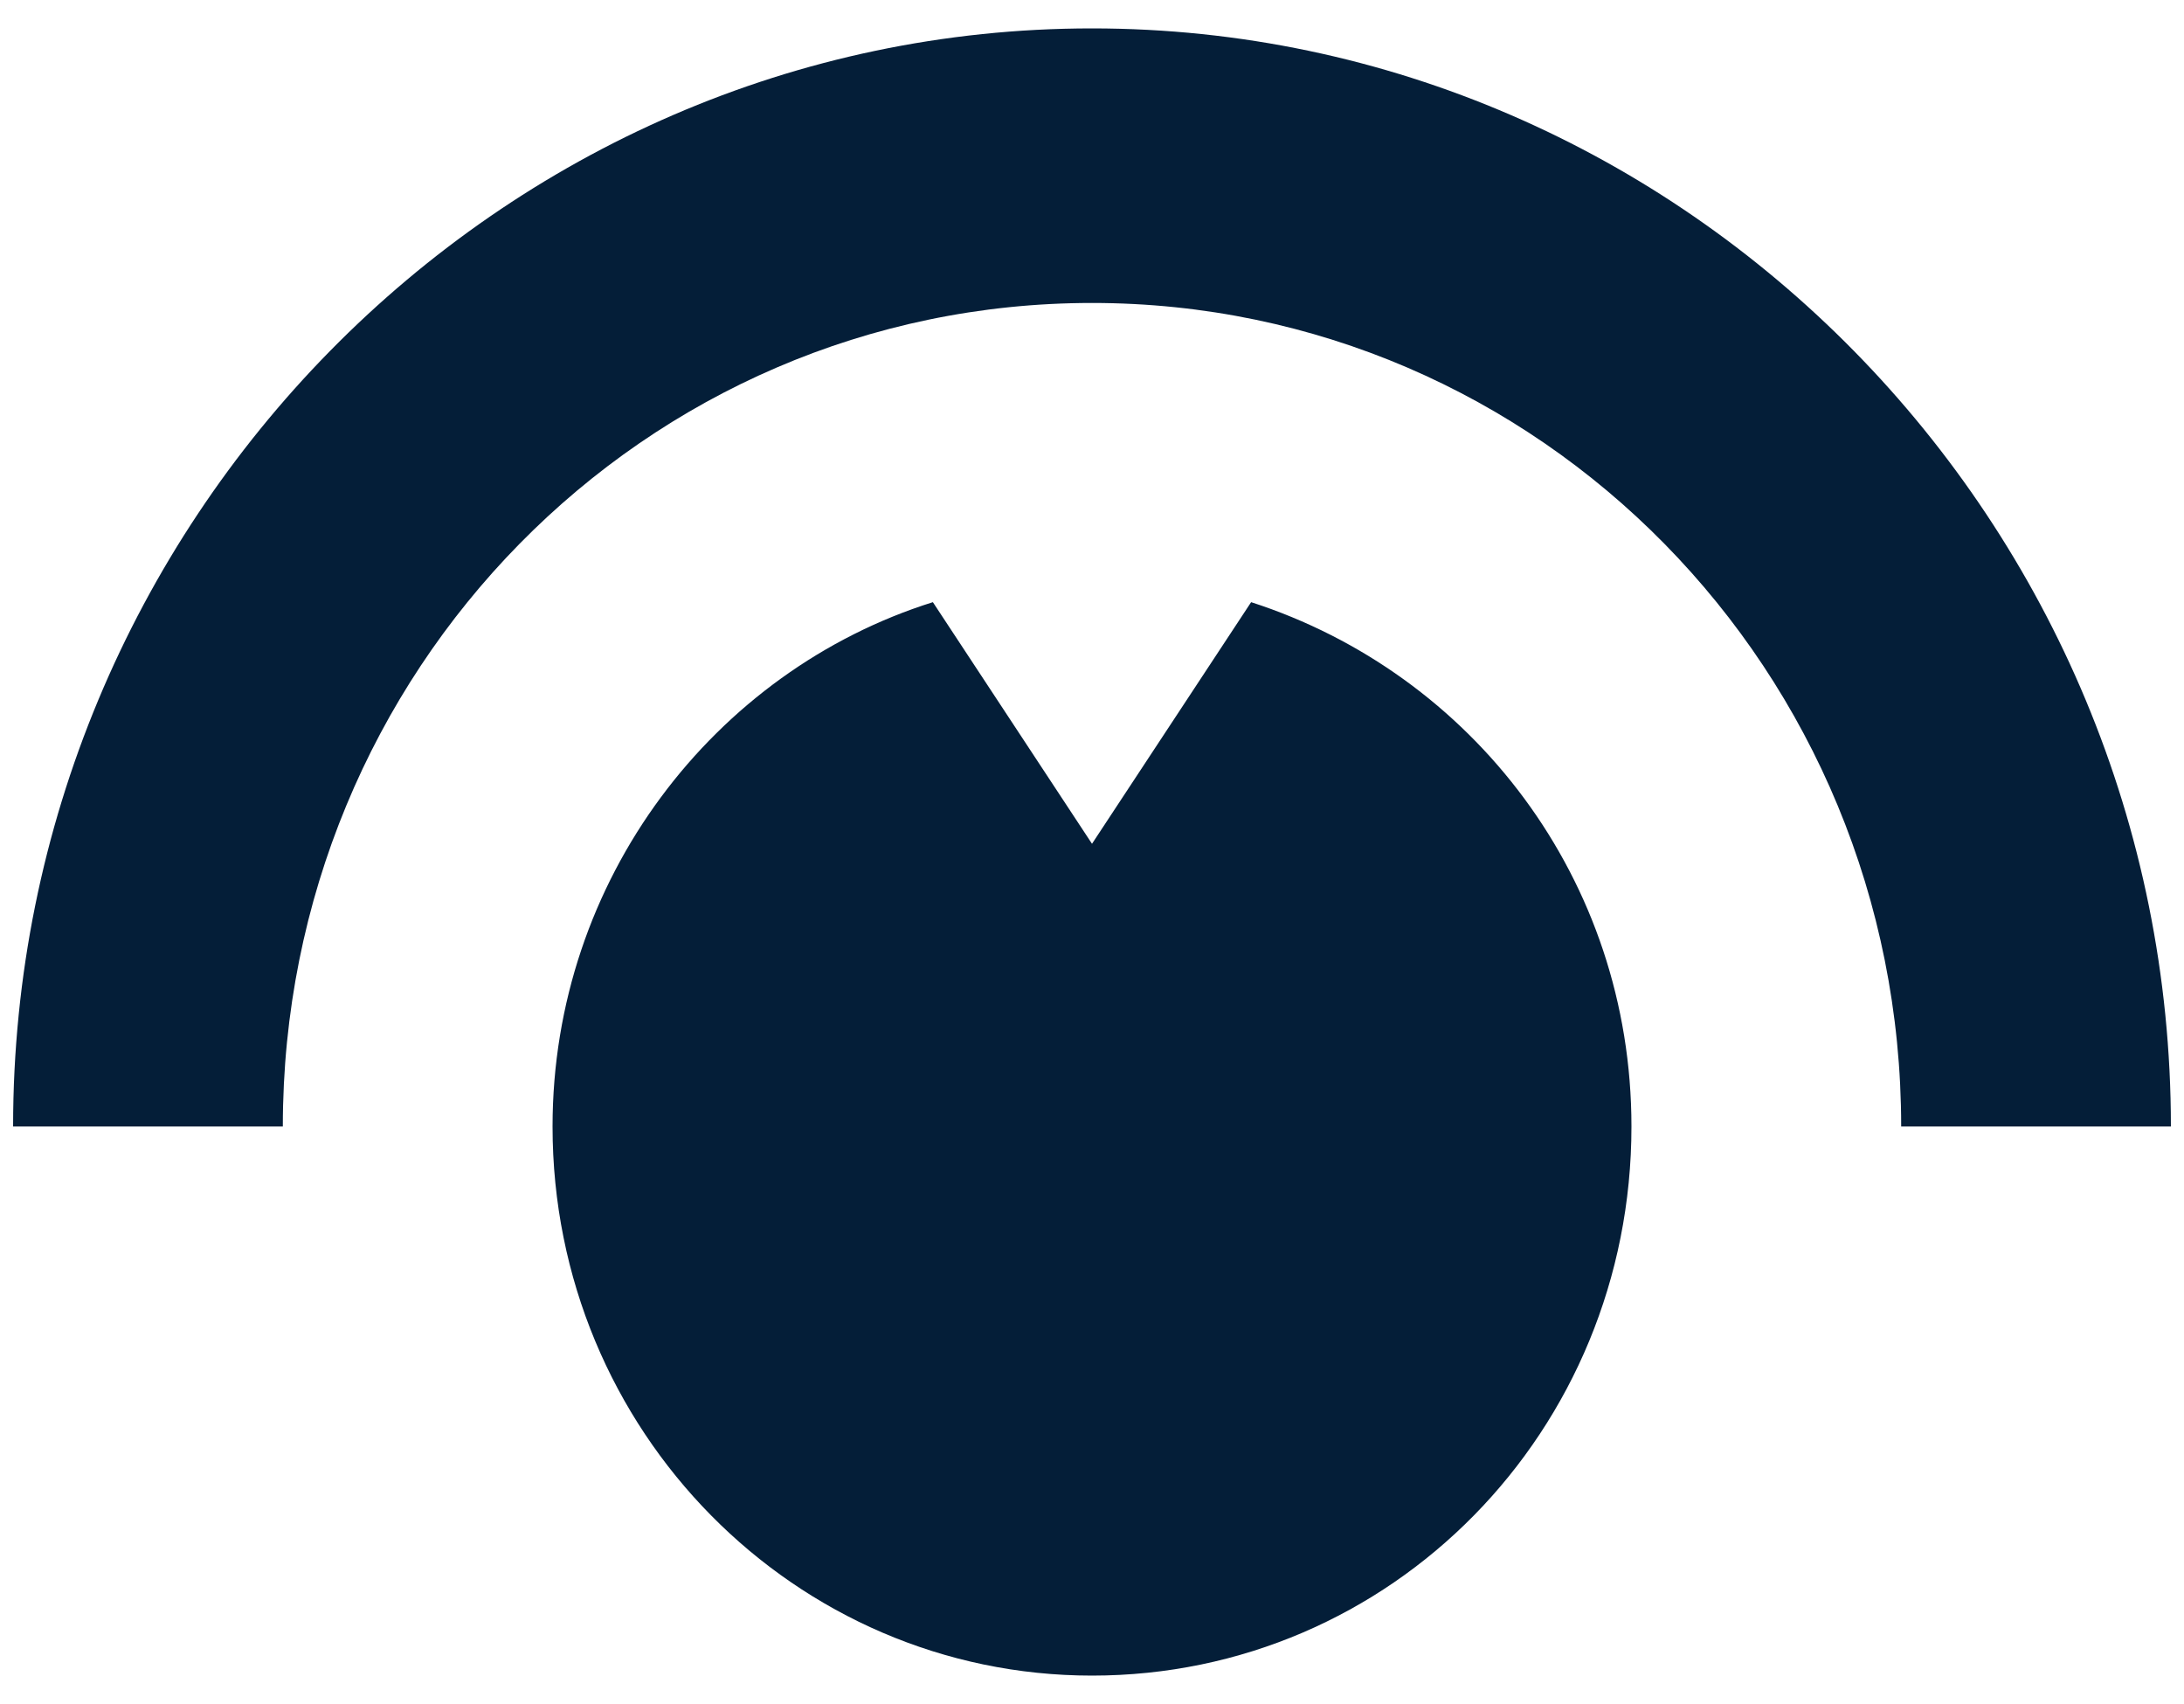
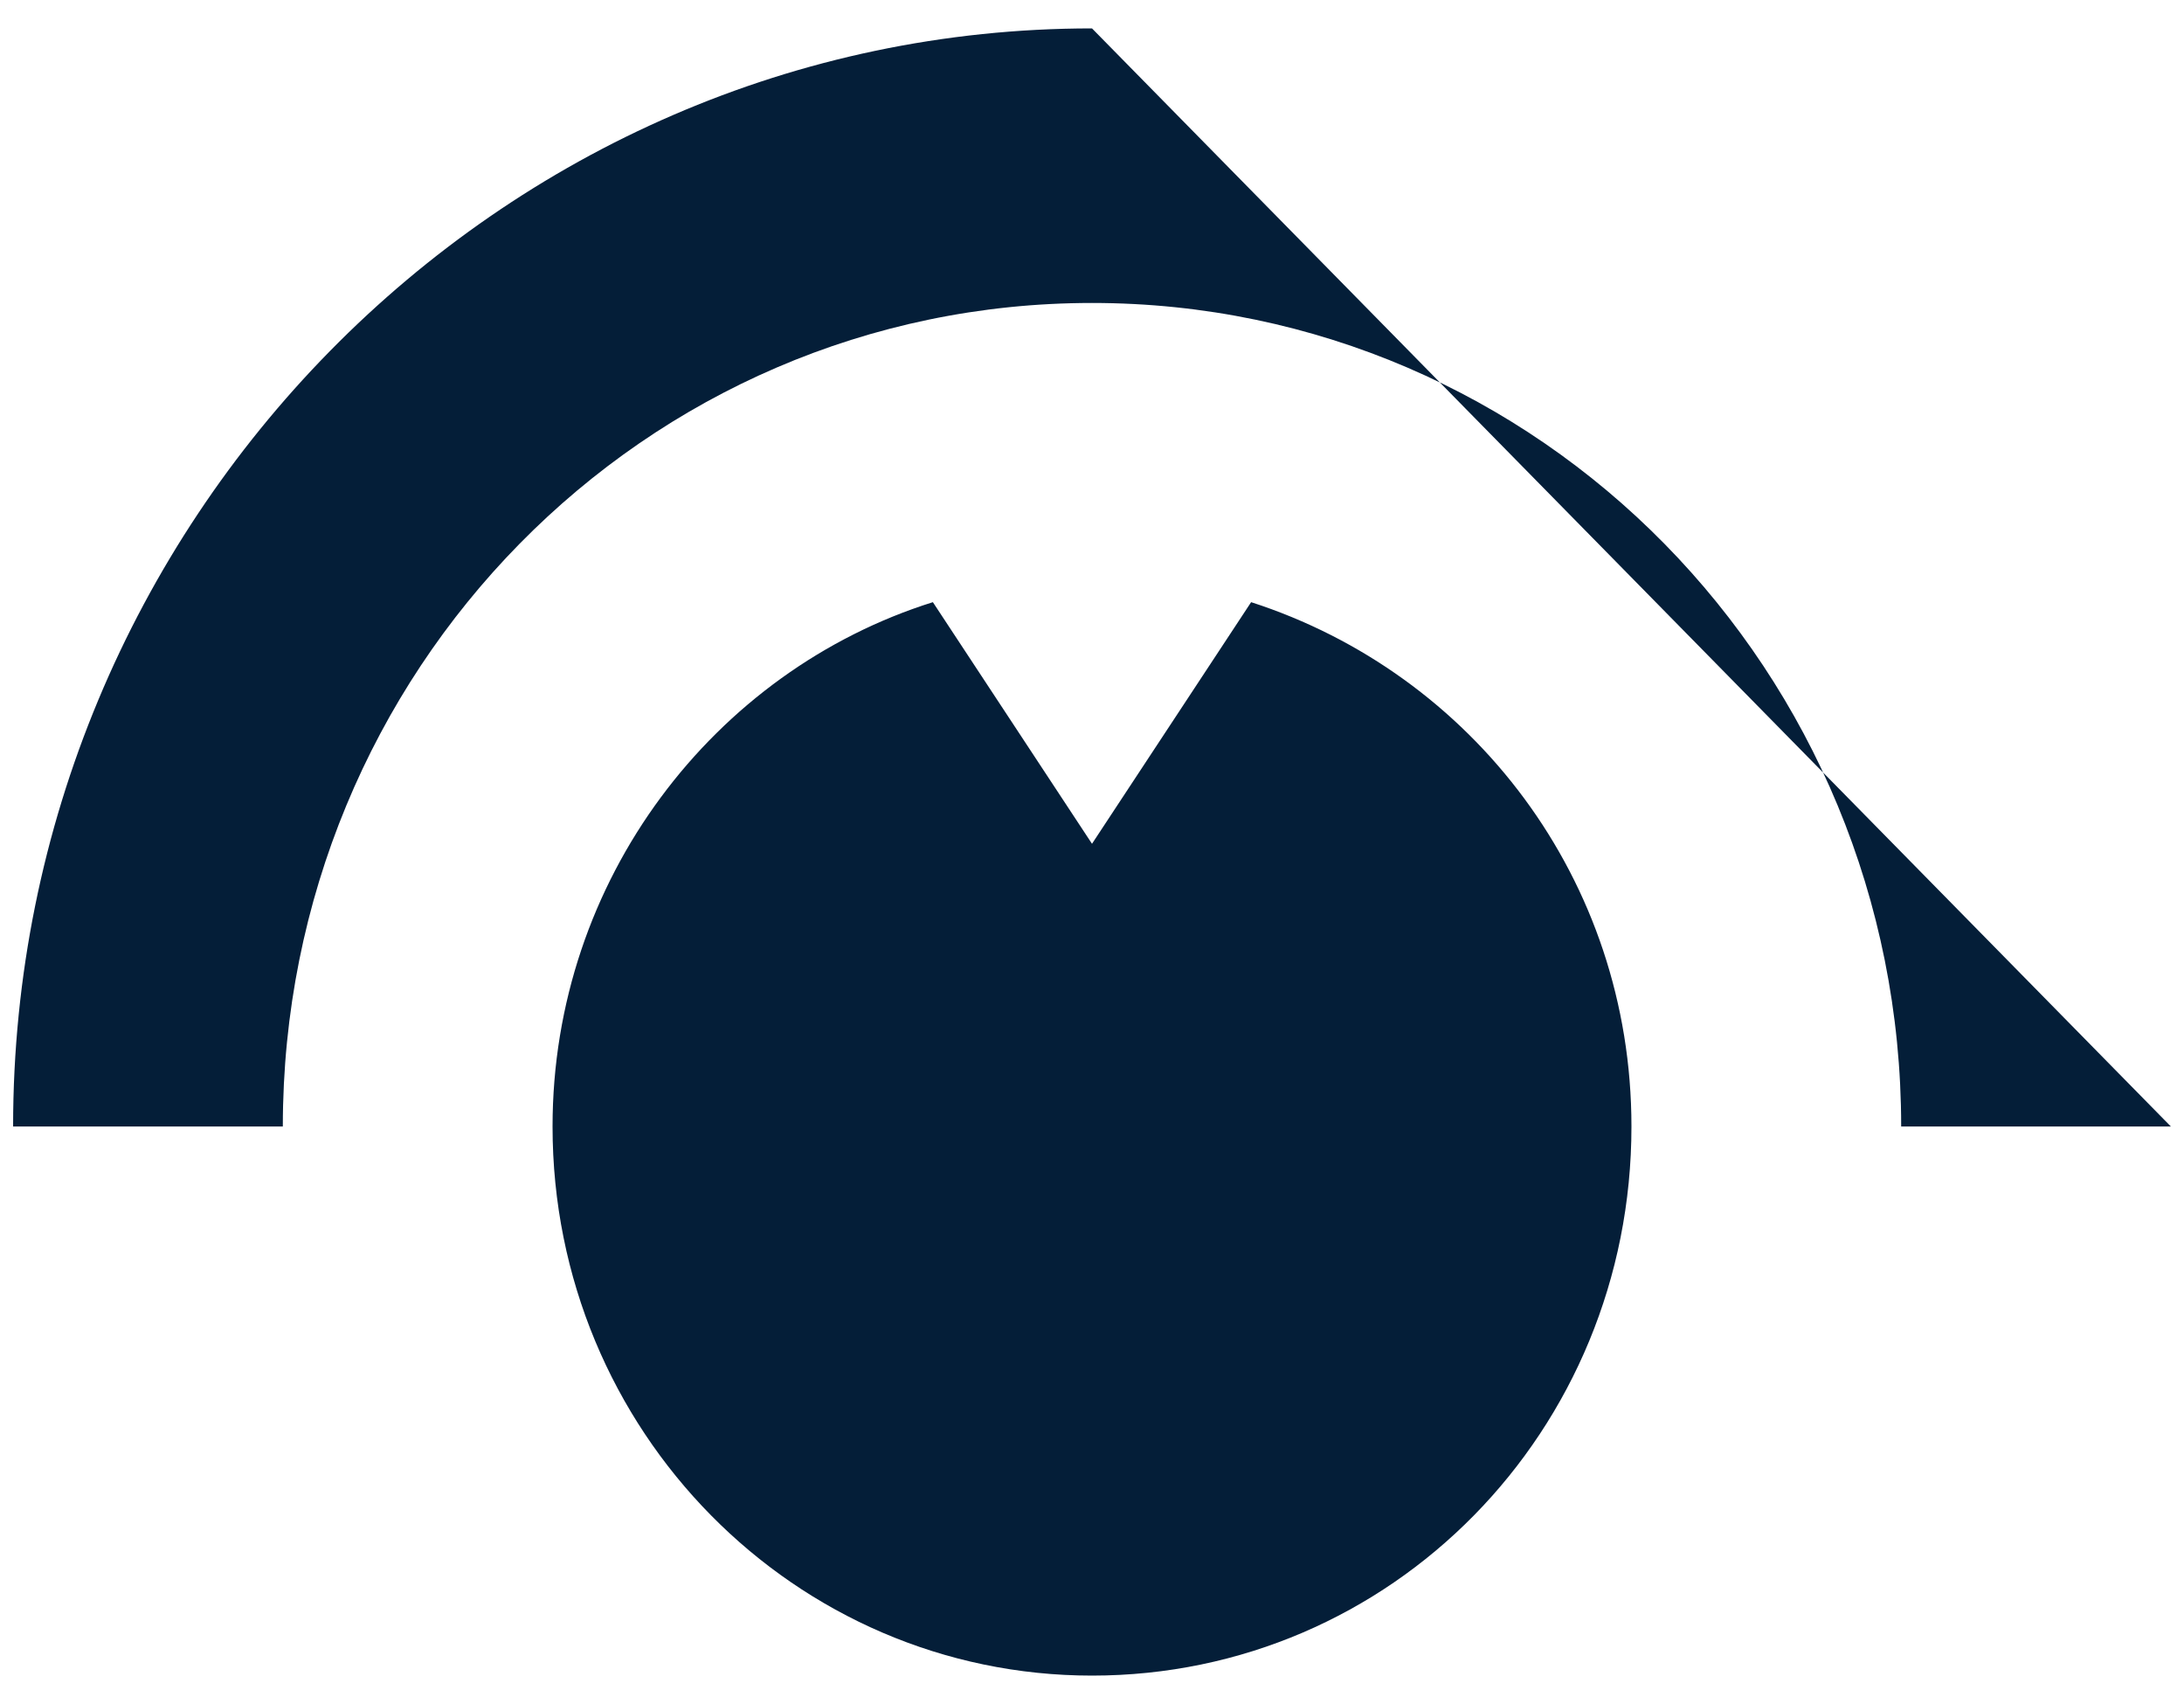
<svg xmlns="http://www.w3.org/2000/svg" preserveAspectRatio="xMidYMid" width="50" height="39" viewBox="0 0 50 39">
  <defs>
    <style>
      .cls-1 {
        fill: #041e38;
        fill-rule: evenodd;
      }
    </style>
  </defs>
-   <path d="M25.000,0.650 C11.415,0.650 0.300,11.960 0.300,25.783 L6.475,25.783 C6.475,15.353 14.749,6.934 25.000,6.934 C35.251,6.934 43.525,15.353 43.525,25.783 L49.700,25.783 C49.700,11.960 38.585,0.650 25.000,0.650 ZM21.357,13.782 C16.355,15.353 12.650,20.128 12.650,25.783 C12.650,32.758 18.208,38.350 25.000,38.350 C31.854,38.350 37.350,32.758 37.350,25.783 C37.350,20.128 33.707,15.416 28.643,13.782 L25.000,19.312 L21.357,13.782 Z" class="cls-1" />
+   <path d="M25.000,0.650 C11.415,0.650 0.300,11.960 0.300,25.783 L6.475,25.783 C6.475,15.353 14.749,6.934 25.000,6.934 C35.251,6.934 43.525,15.353 43.525,25.783 L49.700,25.783 ZM21.357,13.782 C16.355,15.353 12.650,20.128 12.650,25.783 C12.650,32.758 18.208,38.350 25.000,38.350 C31.854,38.350 37.350,32.758 37.350,25.783 C37.350,20.128 33.707,15.416 28.643,13.782 L25.000,19.312 L21.357,13.782 Z" class="cls-1" />
</svg>